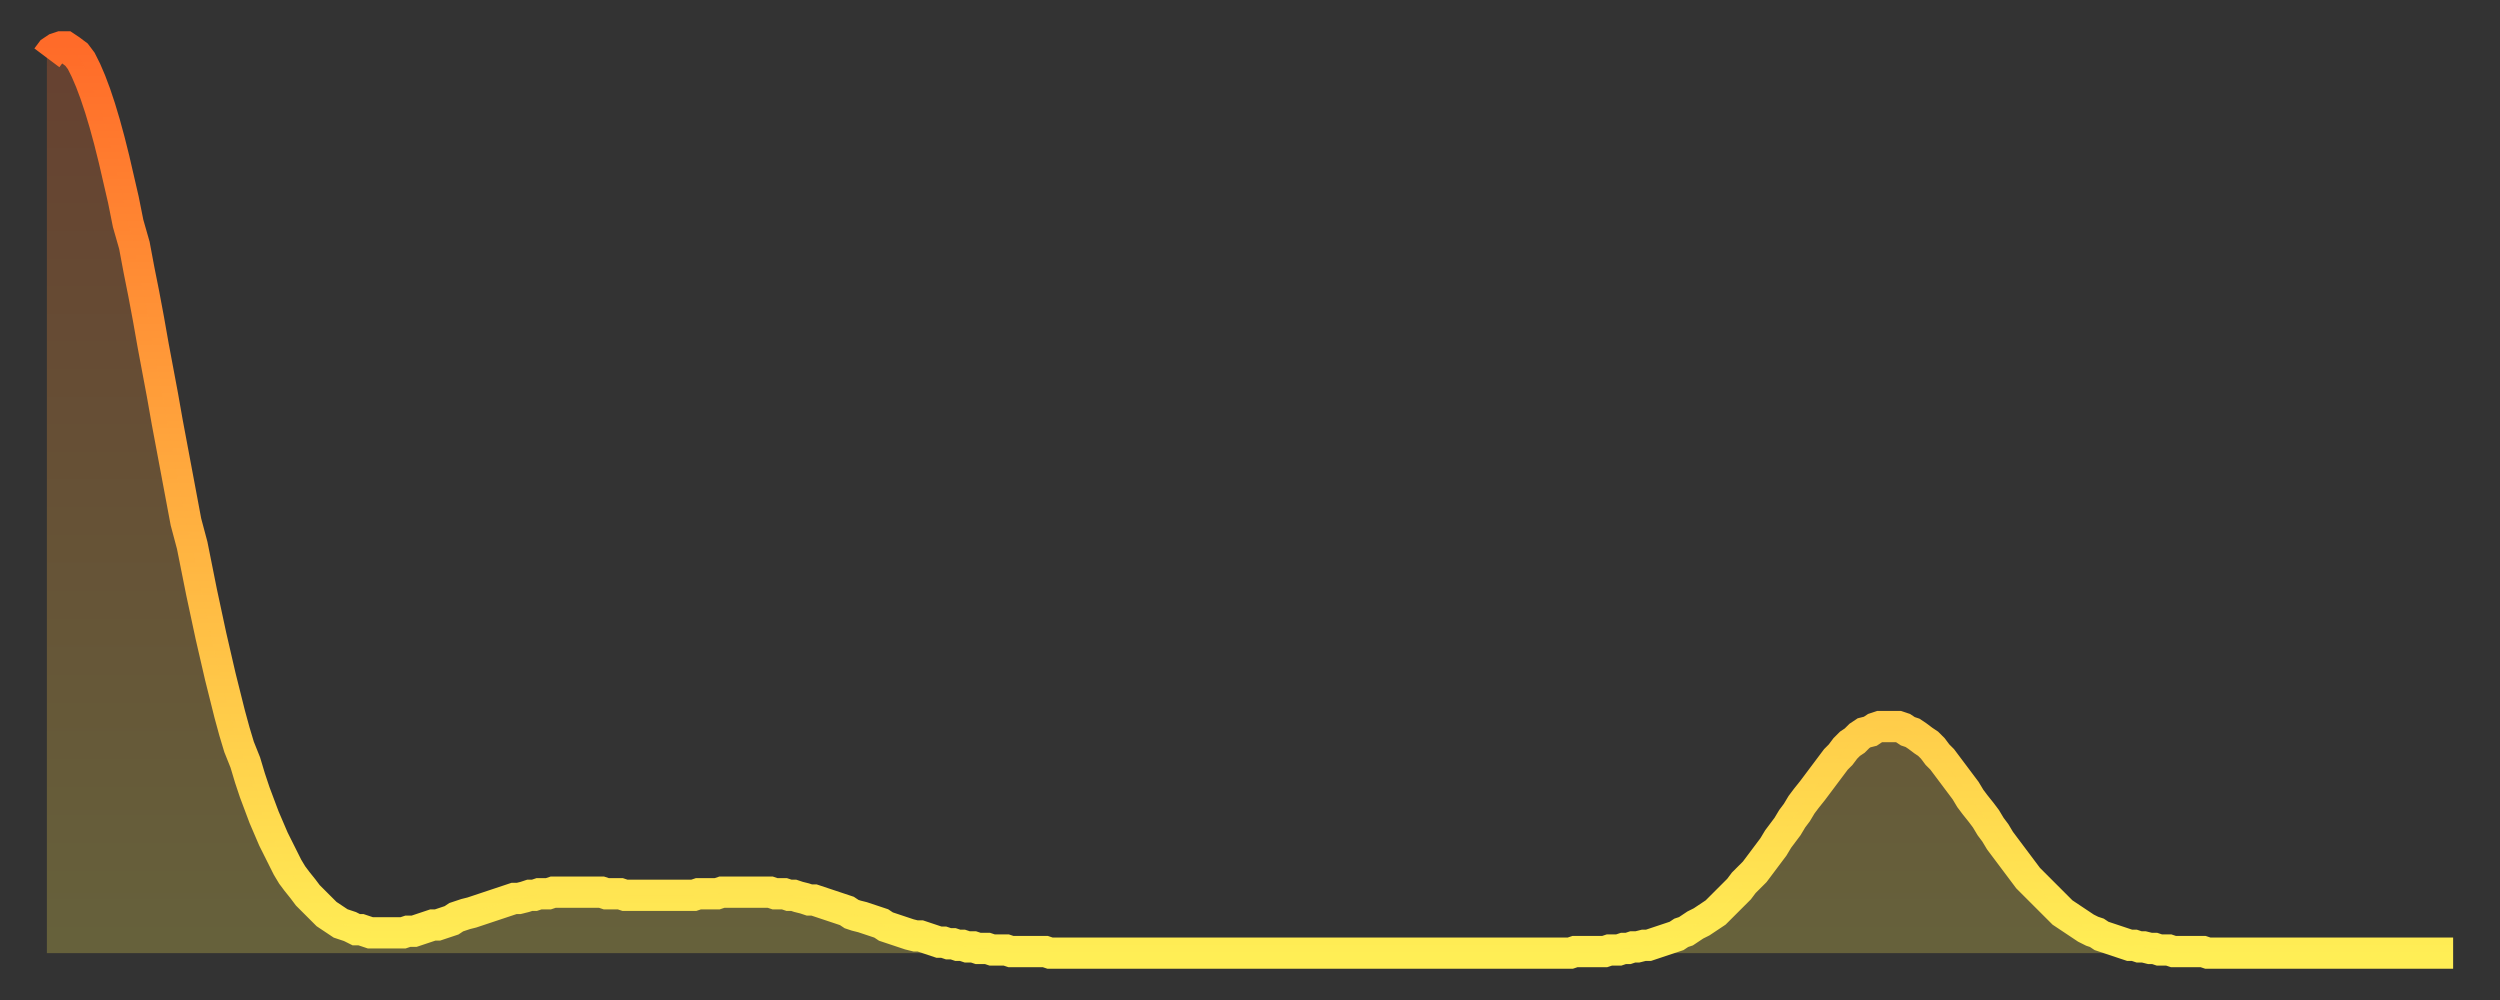
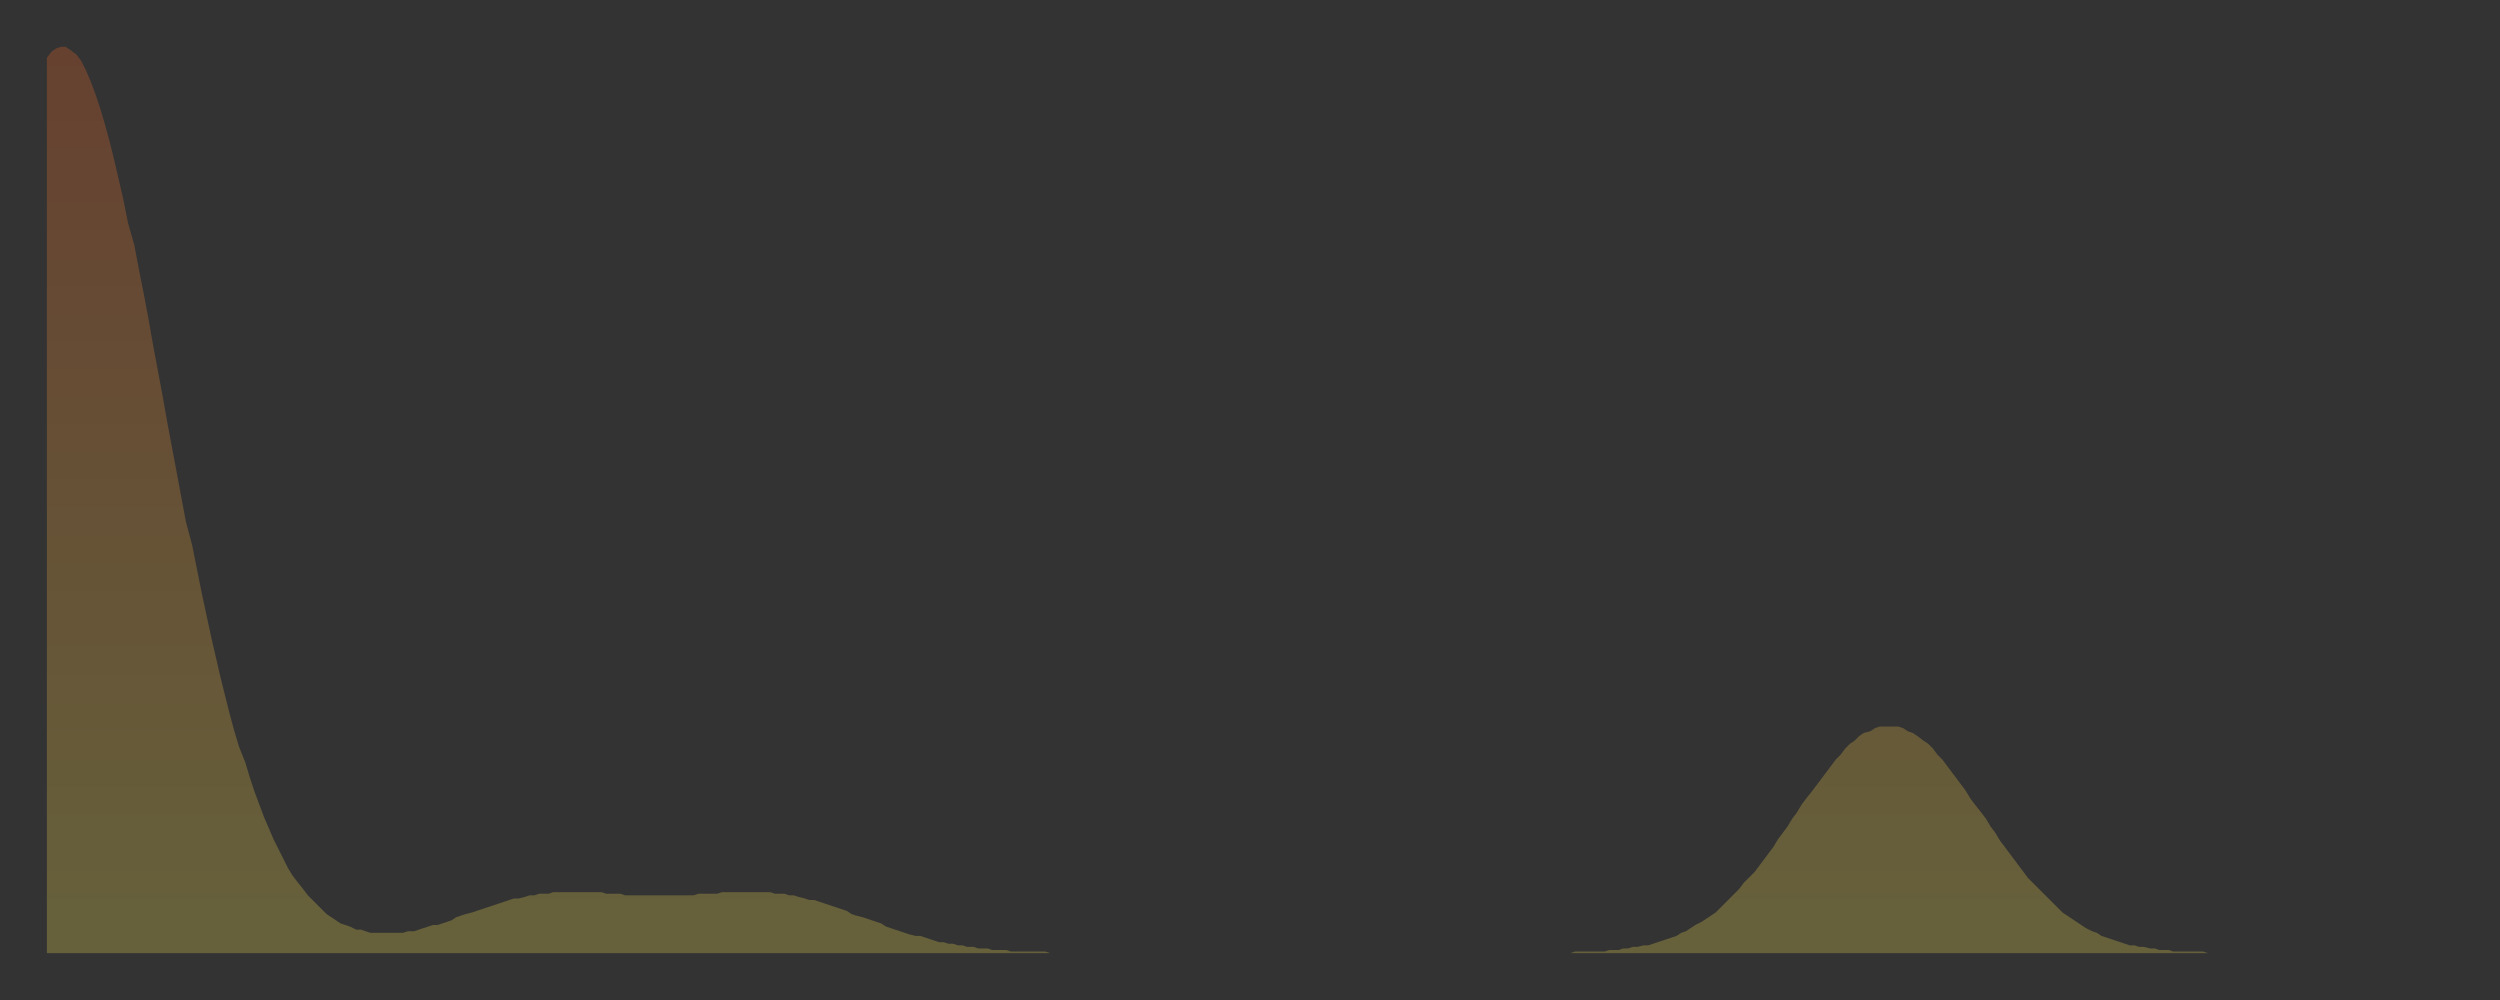
<svg xmlns="http://www.w3.org/2000/svg" baseProfile="full" height="64" version="1.1" width="160">
  <rect width="100%" height="100%" fill="#333333" stroke="none" />
  <defs>
    <linearGradient id="id210994" x1="0" x2="0" y1="0" y2="1">
      <stop offset="0%" stop-color="#ff6b29" />
      <stop offset="50%" stop-color="#ffad3f" />
      <stop offset="100%" stop-color="#ffee55" />
    </linearGradient>
  </defs>
  <g transform="translate(3,3)">
    <g>
-       <path d="M 0.0 0.7 L 0.3 0.3 0.6 0.1 0.9 0.0 1.2 0.0 1.5 0.2 1.9 0.5 2.2 0.9 2.5 1.5 2.8 2.2 3.1 3.0 3.4 3.9 3.7 4.9 4.0 6.0 4.3 7.2 4.6 8.5 4.9 9.8 5.2 11.3 5.6 12.7 5.9 14.3 6.2 15.8 6.5 17.4 6.8 19.1 7.1 20.7 7.4 22.3 7.7 24.0 8.0 25.6 8.3 27.2 8.6 28.8 8.9 30.4 9.3 31.9 9.6 33.4 9.9 34.9 10.2 36.3 10.5 37.7 10.8 39.0 11.1 40.3 11.4 41.5 11.7 42.7 12.0 43.8 12.3 44.8 12.7 45.8 13.0 46.8 13.3 47.7 13.6 48.5 13.9 49.3 14.2 50.0 14.5 50.7 14.8 51.3 15.1 51.9 15.4 52.5 15.7 53.0 16.0 53.4 16.4 53.9 16.7 54.3 17.0 54.6 17.3 54.9 17.6 55.2 17.9 55.5 18.2 55.7 18.5 55.9 18.8 56.1 19.1 56.2 19.4 56.3 19.8 56.5 20.1 56.5 20.4 56.6 20.7 56.7 21.0 56.7 21.3 56.7 21.6 56.7 21.9 56.7 22.2 56.7 22.5 56.7 22.8 56.7 23.1 56.6 23.5 56.6 23.8 56.5 24.1 56.4 24.4 56.3 24.7 56.2 25.0 56.2 25.3 56.1 25.6 56.0 25.9 55.9 26.2 55.7 26.5 55.6 26.8 55.5 27.2 55.4 27.5 55.3 27.8 55.2 28.1 55.1 28.4 55.0 28.7 54.9 29.0 54.8 29.3 54.7 29.6 54.6 29.9 54.5 30.2 54.5 30.6 54.4 30.9 54.3 31.2 54.3 31.5 54.2 31.8 54.2 32.1 54.2 32.4 54.1 32.7 54.1 33.0 54.1 33.3 54.1 33.6 54.1 33.9 54.1 34.3 54.1 34.6 54.1 34.9 54.1 35.2 54.1 35.5 54.1 35.8 54.2 36.1 54.2 36.4 54.2 36.7 54.2 37.0 54.3 37.3 54.3 37.7 54.3 38.0 54.3 38.3 54.3 38.6 54.3 38.9 54.3 39.2 54.3 39.5 54.3 39.8 54.3 40.1 54.3 40.4 54.3 40.7 54.3 41.0 54.3 41.4 54.3 41.7 54.2 42.0 54.2 42.3 54.2 42.6 54.2 42.9 54.2 43.2 54.1 43.5 54.1 43.8 54.1 44.1 54.1 44.4 54.1 44.7 54.1 45.1 54.1 45.4 54.1 45.7 54.1 46.0 54.1 46.3 54.1 46.6 54.2 46.9 54.2 47.2 54.2 47.5 54.3 47.8 54.3 48.1 54.4 48.5 54.5 48.8 54.6 49.1 54.6 49.4 54.7 49.7 54.8 50.0 54.9 50.3 55.0 50.6 55.1 50.9 55.2 51.2 55.3 51.5 55.5 51.8 55.6 52.2 55.7 52.5 55.8 52.8 55.9 53.1 56.0 53.4 56.1 53.7 56.3 54.0 56.4 54.3 56.5 54.6 56.6 54.9 56.7 55.2 56.8 55.6 56.9 55.9 56.9 56.2 57.0 56.5 57.1 56.8 57.2 57.1 57.3 57.4 57.3 57.7 57.4 58.0 57.4 58.3 57.5 58.6 57.5 58.9 57.6 59.3 57.6 59.6 57.7 59.9 57.7 60.2 57.7 60.5 57.8 60.8 57.8 61.1 57.8 61.4 57.8 61.7 57.9 62.0 57.9 62.3 57.9 62.6 57.9 63.0 57.9 63.3 57.9 63.6 57.9 63.9 57.9 64.2 58.0 64.5 58.0 64.8 58.0 65.1 58.0 65.4 58.0 65.7 58.0 66.0 58.0 66.4 58.0 66.7 58.0 67.0 58.0 67.3 58.0 67.6 58.0 67.9 58.0 68.2 58.0 68.5 58.0 68.8 58.0 69.1 58.0 69.4 58.0 69.7 58.0 70.1 58.0 70.4 58.0 70.7 58.0 71.0 58.0 71.3 58.0 71.6 58.0 71.9 58.0 72.2 58.0 72.5 58.0 72.8 58.0 73.1 58.0 73.5 58.0 73.8 58.0 74.1 58.0 74.4 58.0 74.7 58.0 75.0 58.0 75.3 58.0 75.6 58.0 75.9 58.0 76.2 58.0 76.5 58.0 76.8 58.0 77.2 58.0 77.5 58.0 77.8 58.0 78.1 58.0 78.4 58.0 78.7 58.0 79.0 58.0 79.3 58.0 79.6 58.0 79.9 58.0 80.2 58.0 80.5 58.0 80.9 58.0 81.2 58.0 81.5 58.0 81.8 58.0 82.1 58.0 82.4 58.0 82.7 58.0 83.0 58.0 83.3 58.0 83.6 58.0 83.9 58.0 84.3 58.0 84.6 58.0 84.9 58.0 85.2 58.0 85.5 58.0 85.8 58.0 86.1 58.0 86.4 58.0 86.7 58.0 87.0 58.0 87.3 58.0 87.6 58.0 88.0 58.0 88.3 58.0 88.6 58.0 88.9 58.0 89.2 58.0 89.5 58.0 89.8 58.0 90.1 58.0 90.4 58.0 90.7 58.0 91.0 58.0 91.4 58.0 91.7 58.0 92.0 58.0 92.3 58.0 92.6 58.0 92.9 58.0 93.2 58.0 93.5 58.0 93.8 58.0 94.1 58.0 94.4 58.0 94.7 58.0 95.1 58.0 95.4 58.0 95.7 58.0 96.0 58.0 96.3 58.0 96.6 58.0 96.9 58.0 97.2 58.0 97.5 58.0 97.8 57.9 98.1 57.9 98.4 57.9 98.8 57.9 99.1 57.9 99.4 57.9 99.7 57.9 100.0 57.8 100.3 57.8 100.6 57.8 100.9 57.7 101.2 57.7 101.5 57.6 101.8 57.6 102.2 57.5 102.5 57.5 102.8 57.4 103.1 57.3 103.4 57.2 103.7 57.1 104.0 57.0 104.3 56.9 104.6 56.7 104.9 56.6 105.2 56.4 105.5 56.2 105.9 56.0 106.2 55.8 106.5 55.6 106.8 55.4 107.1 55.1 107.4 54.8 107.7 54.5 108.0 54.2 108.3 53.9 108.6 53.5 108.9 53.2 109.3 52.8 109.6 52.4 109.9 52.0 110.2 51.6 110.5 51.2 110.8 50.7 111.1 50.3 111.4 49.9 111.7 49.4 112.0 49.0 112.3 48.5 112.6 48.1 113.0 47.6 113.3 47.2 113.6 46.8 113.9 46.4 114.2 46.0 114.5 45.6 114.8 45.3 115.1 44.9 115.4 44.6 115.7 44.4 116.0 44.1 116.3 43.9 116.7 43.8 117.0 43.6 117.3 43.5 117.6 43.5 117.9 43.5 118.2 43.5 118.5 43.5 118.8 43.6 119.1 43.8 119.4 43.9 119.7 44.1 120.1 44.4 120.4 44.6 120.7 44.9 121.0 45.3 121.3 45.6 121.6 46.0 121.9 46.4 122.2 46.8 122.5 47.2 122.8 47.6 123.1 48.1 123.4 48.5 123.8 49.0 124.1 49.4 124.4 49.9 124.7 50.3 125.0 50.8 125.3 51.2 125.6 51.6 125.9 52.0 126.2 52.4 126.5 52.8 126.8 53.2 127.2 53.6 127.5 53.9 127.8 54.2 128.1 54.5 128.4 54.8 128.7 55.1 129.0 55.4 129.3 55.6 129.6 55.8 129.9 56.0 130.2 56.2 130.5 56.4 130.9 56.6 131.2 56.7 131.5 56.9 131.8 57.0 132.1 57.1 132.4 57.2 132.7 57.3 133.0 57.4 133.3 57.5 133.6 57.5 133.9 57.6 134.2 57.6 134.6 57.7 134.9 57.7 135.2 57.8 135.5 57.8 135.8 57.8 136.1 57.9 136.4 57.9 136.7 57.9 137.0 57.9 137.3 57.9 137.6 57.9 138.0 57.9 138.3 58.0 138.6 58.0 138.9 58.0 139.2 58.0 139.5 58.0 139.8 58.0 140.1 58.0 140.4 58.0 140.7 58.0 141.0 58.0 141.3 58.0 141.7 58.0 142.0 58.0 142.3 58.0 142.6 58.0 142.9 58.0 143.2 58.0 143.5 58.0 143.8 58.0 144.1 58.0 144.4 58.0 144.7 58.0 145.1 58.0 145.4 58.0 145.7 58.0 146.0 58.0 146.3 58.0 146.6 58.0 146.9 58.0 147.2 58.0 147.5 58.0 147.8 58.0 148.1 58.0 148.4 58.0 148.8 58.0 149.1 58.0 149.4 58.0 149.7 58.0 150.0 58.0 150.3 58.0 150.6 58.0 150.9 58.0 151.2 58.0 151.5 58.0 151.8 58.0 152.1 58.0 152.5 58.0 152.8 58.0 153.1 58.0 153.4 58.0 153.7 58.0 154.0 58.0" fill="none" id="graph-curve" opacity="1" stroke="url(#id210994)" stroke-width="2" />
      <path d="M 0 58 L 0.0 0.7 0.3 0.3 0.6 0.1 0.9 0.0 1.2 0.0 1.5 0.2 1.9 0.5 2.2 0.9 2.5 1.5 2.8 2.2 3.1 3.0 3.4 3.9 3.7 4.9 4.0 6.0 4.3 7.2 4.6 8.5 4.9 9.8 5.2 11.3 5.6 12.7 5.9 14.3 6.2 15.8 6.5 17.4 6.8 19.1 7.1 20.7 7.4 22.3 7.7 24.0 8.0 25.6 8.3 27.2 8.6 28.8 8.9 30.4 9.3 31.9 9.6 33.4 9.9 34.9 10.2 36.3 10.5 37.7 10.8 39.0 11.1 40.3 11.4 41.5 11.7 42.7 12.0 43.8 12.3 44.8 12.7 45.8 13.0 46.8 13.3 47.7 13.6 48.5 13.9 49.3 14.2 50.0 14.5 50.7 14.8 51.3 15.1 51.9 15.4 52.5 15.7 53.0 16.0 53.4 16.4 53.9 16.7 54.3 17.0 54.6 17.3 54.9 17.6 55.2 17.9 55.5 18.2 55.7 18.5 55.9 18.8 56.1 19.1 56.2 19.4 56.3 19.8 56.5 20.1 56.5 20.4 56.6 20.7 56.7 21.0 56.7 21.3 56.7 21.6 56.7 21.9 56.7 22.2 56.7 22.5 56.7 22.8 56.7 23.1 56.6 23.5 56.6 23.8 56.5 24.1 56.4 24.4 56.3 24.7 56.2 25.0 56.2 25.3 56.1 25.6 56.0 25.9 55.9 26.2 55.7 26.5 55.6 26.8 55.5 27.2 55.4 27.5 55.3 27.8 55.2 28.1 55.1 28.4 55.0 28.7 54.9 29.0 54.8 29.3 54.7 29.6 54.6 29.9 54.5 30.2 54.5 30.6 54.4 30.9 54.3 31.2 54.3 31.5 54.2 31.8 54.2 32.1 54.2 32.4 54.1 32.7 54.1 33.0 54.1 33.3 54.1 33.6 54.1 33.9 54.1 34.3 54.1 34.6 54.1 34.9 54.1 35.2 54.1 35.5 54.1 35.8 54.2 36.1 54.2 36.4 54.2 36.7 54.2 37.0 54.3 37.3 54.3 37.7 54.3 38.0 54.3 38.3 54.3 38.6 54.3 38.9 54.3 39.2 54.3 39.5 54.3 39.8 54.3 40.1 54.3 40.4 54.3 40.7 54.3 41.0 54.3 41.4 54.3 41.7 54.2 42.0 54.2 42.3 54.2 42.6 54.2 42.9 54.2 43.2 54.1 43.5 54.1 43.8 54.1 44.1 54.1 44.4 54.1 44.7 54.1 45.1 54.1 45.4 54.1 45.7 54.1 46.0 54.1 46.3 54.1 46.6 54.2 46.9 54.2 47.2 54.2 47.5 54.3 47.8 54.3 48.1 54.4 48.5 54.5 48.8 54.6 49.1 54.6 49.4 54.7 49.7 54.8 50.0 54.9 50.3 55.0 50.6 55.1 50.9 55.2 51.2 55.3 51.5 55.5 51.8 55.6 52.2 55.7 52.5 55.8 52.8 55.9 53.1 56.0 53.4 56.1 53.7 56.3 54.0 56.4 54.3 56.5 54.6 56.6 54.9 56.7 55.2 56.8 55.6 56.9 55.9 56.9 56.2 57.0 56.5 57.1 56.8 57.2 57.1 57.3 57.4 57.3 57.7 57.4 58.0 57.4 58.3 57.5 58.6 57.5 58.9 57.6 59.3 57.6 59.6 57.7 59.9 57.7 60.2 57.7 60.5 57.8 60.8 57.8 61.1 57.8 61.4 57.8 61.7 57.9 62.0 57.9 62.3 57.9 62.6 57.9 63.0 57.9 63.3 57.9 63.6 57.9 63.9 57.9 64.2 58.0 64.5 58.0 64.8 58.0 65.1 58.0 65.4 58.0 65.7 58.0 66.0 58.0 66.4 58.0 66.7 58.0 67.0 58.0 67.3 58.0 67.6 58.0 67.9 58.0 68.2 58.0 68.5 58.0 68.8 58.0 69.1 58.0 69.4 58.0 69.7 58.0 70.1 58.0 70.4 58.0 70.7 58.0 71.0 58.0 71.3 58.0 71.6 58.0 71.9 58.0 72.2 58.0 72.5 58.0 72.8 58.0 73.1 58.0 73.5 58.0 73.8 58.0 74.1 58.0 74.4 58.0 74.7 58.0 75.0 58.0 75.3 58.0 75.6 58.0 75.9 58.0 76.2 58.0 76.5 58.0 76.8 58.0 77.2 58.0 77.5 58.0 77.8 58.0 78.1 58.0 78.4 58.0 78.7 58.0 79.0 58.0 79.3 58.0 79.6 58.0 79.9 58.0 80.2 58.0 80.5 58.0 80.9 58.0 81.2 58.0 81.5 58.0 81.8 58.0 82.1 58.0 82.4 58.0 82.7 58.0 83.0 58.0 83.3 58.0 83.6 58.0 83.9 58.0 84.3 58.0 84.6 58.0 84.9 58.0 85.2 58.0 85.5 58.0 85.8 58.0 86.1 58.0 86.4 58.0 86.7 58.0 87.0 58.0 87.3 58.0 87.6 58.0 88.0 58.0 88.3 58.0 88.6 58.0 88.9 58.0 89.2 58.0 89.5 58.0 89.8 58.0 90.1 58.0 90.4 58.0 90.7 58.0 91.0 58.0 91.4 58.0 91.7 58.0 92.0 58.0 92.3 58.0 92.6 58.0 92.9 58.0 93.2 58.0 93.5 58.0 93.8 58.0 94.1 58.0 94.4 58.0 94.7 58.0 95.1 58.0 95.4 58.0 95.7 58.0 96.0 58.0 96.3 58.0 96.6 58.0 96.9 58.0 97.2 58.0 97.5 58.0 97.8 57.9 98.1 57.9 98.4 57.9 98.8 57.9 99.1 57.9 99.4 57.9 99.7 57.9 100.0 57.8 100.3 57.8 100.6 57.8 100.9 57.7 101.2 57.7 101.5 57.6 101.8 57.6 102.2 57.5 102.5 57.5 102.8 57.4 103.1 57.3 103.4 57.2 103.7 57.1 104.0 57.0 104.3 56.9 104.6 56.7 104.9 56.6 105.2 56.4 105.5 56.2 105.9 56.0 106.2 55.8 106.5 55.6 106.8 55.4 107.1 55.1 107.4 54.8 107.7 54.5 108.0 54.2 108.3 53.9 108.6 53.5 108.9 53.2 109.3 52.8 109.6 52.4 109.9 52.0 110.2 51.6 110.5 51.2 110.8 50.7 111.1 50.3 111.4 49.9 111.7 49.4 112.0 49.0 112.3 48.5 112.6 48.1 113.0 47.6 113.3 47.2 113.6 46.8 113.9 46.4 114.2 46.0 114.5 45.6 114.8 45.3 115.1 44.9 115.4 44.6 115.7 44.4 116.0 44.1 116.3 43.9 116.7 43.8 117.0 43.6 117.3 43.5 117.6 43.5 117.9 43.5 118.2 43.5 118.5 43.5 118.8 43.6 119.1 43.8 119.4 43.9 119.7 44.1 120.1 44.4 120.4 44.6 120.7 44.9 121.0 45.3 121.3 45.6 121.6 46.0 121.9 46.4 122.2 46.8 122.5 47.2 122.8 47.6 123.1 48.1 123.4 48.5 123.8 49.0 124.1 49.4 124.4 49.9 124.7 50.3 125.0 50.8 125.3 51.2 125.6 51.6 125.9 52.0 126.2 52.4 126.5 52.8 126.8 53.2 127.2 53.6 127.5 53.9 127.8 54.2 128.1 54.5 128.4 54.8 128.7 55.1 129.0 55.4 129.3 55.6 129.6 55.8 129.9 56.0 130.2 56.2 130.5 56.4 130.9 56.6 131.2 56.7 131.5 56.9 131.8 57.0 132.1 57.1 132.4 57.2 132.7 57.3 133.0 57.4 133.3 57.5 133.6 57.5 133.9 57.6 134.2 57.6 134.6 57.7 134.9 57.7 135.2 57.8 135.5 57.8 135.8 57.8 136.1 57.9 136.4 57.9 136.7 57.9 137.0 57.9 137.3 57.9 137.6 57.9 138.0 57.9 138.3 58.0 138.6 58.0 138.9 58.0 139.2 58.0 139.5 58.0 139.8 58.0 140.1 58.0 140.4 58.0 140.7 58.0 141.0 58.0 141.3 58.0 141.7 58.0 142.0 58.0 142.3 58.0 142.6 58.0 142.9 58.0 143.2 58.0 143.5 58.0 143.8 58.0 144.1 58.0 144.4 58.0 144.7 58.0 145.1 58.0 145.4 58.0 145.7 58.0 146.0 58.0 146.3 58.0 146.6 58.0 146.9 58.0 147.2 58.0 147.5 58.0 147.8 58.0 148.1 58.0 148.4 58.0 148.8 58.0 149.1 58.0 149.4 58.0 149.7 58.0 150.0 58.0 150.3 58.0 150.6 58.0 150.9 58.0 151.2 58.0 151.5 58.0 151.8 58.0 152.1 58.0 152.5 58.0 152.8 58.0 153.1 58.0 153.4 58.0 153.7 58.0 154.0 58.0 154 58" fill="url(#id210994)" fill-opacity=".25" id="graph-shadow" />
    </g>
  </g>
</svg>